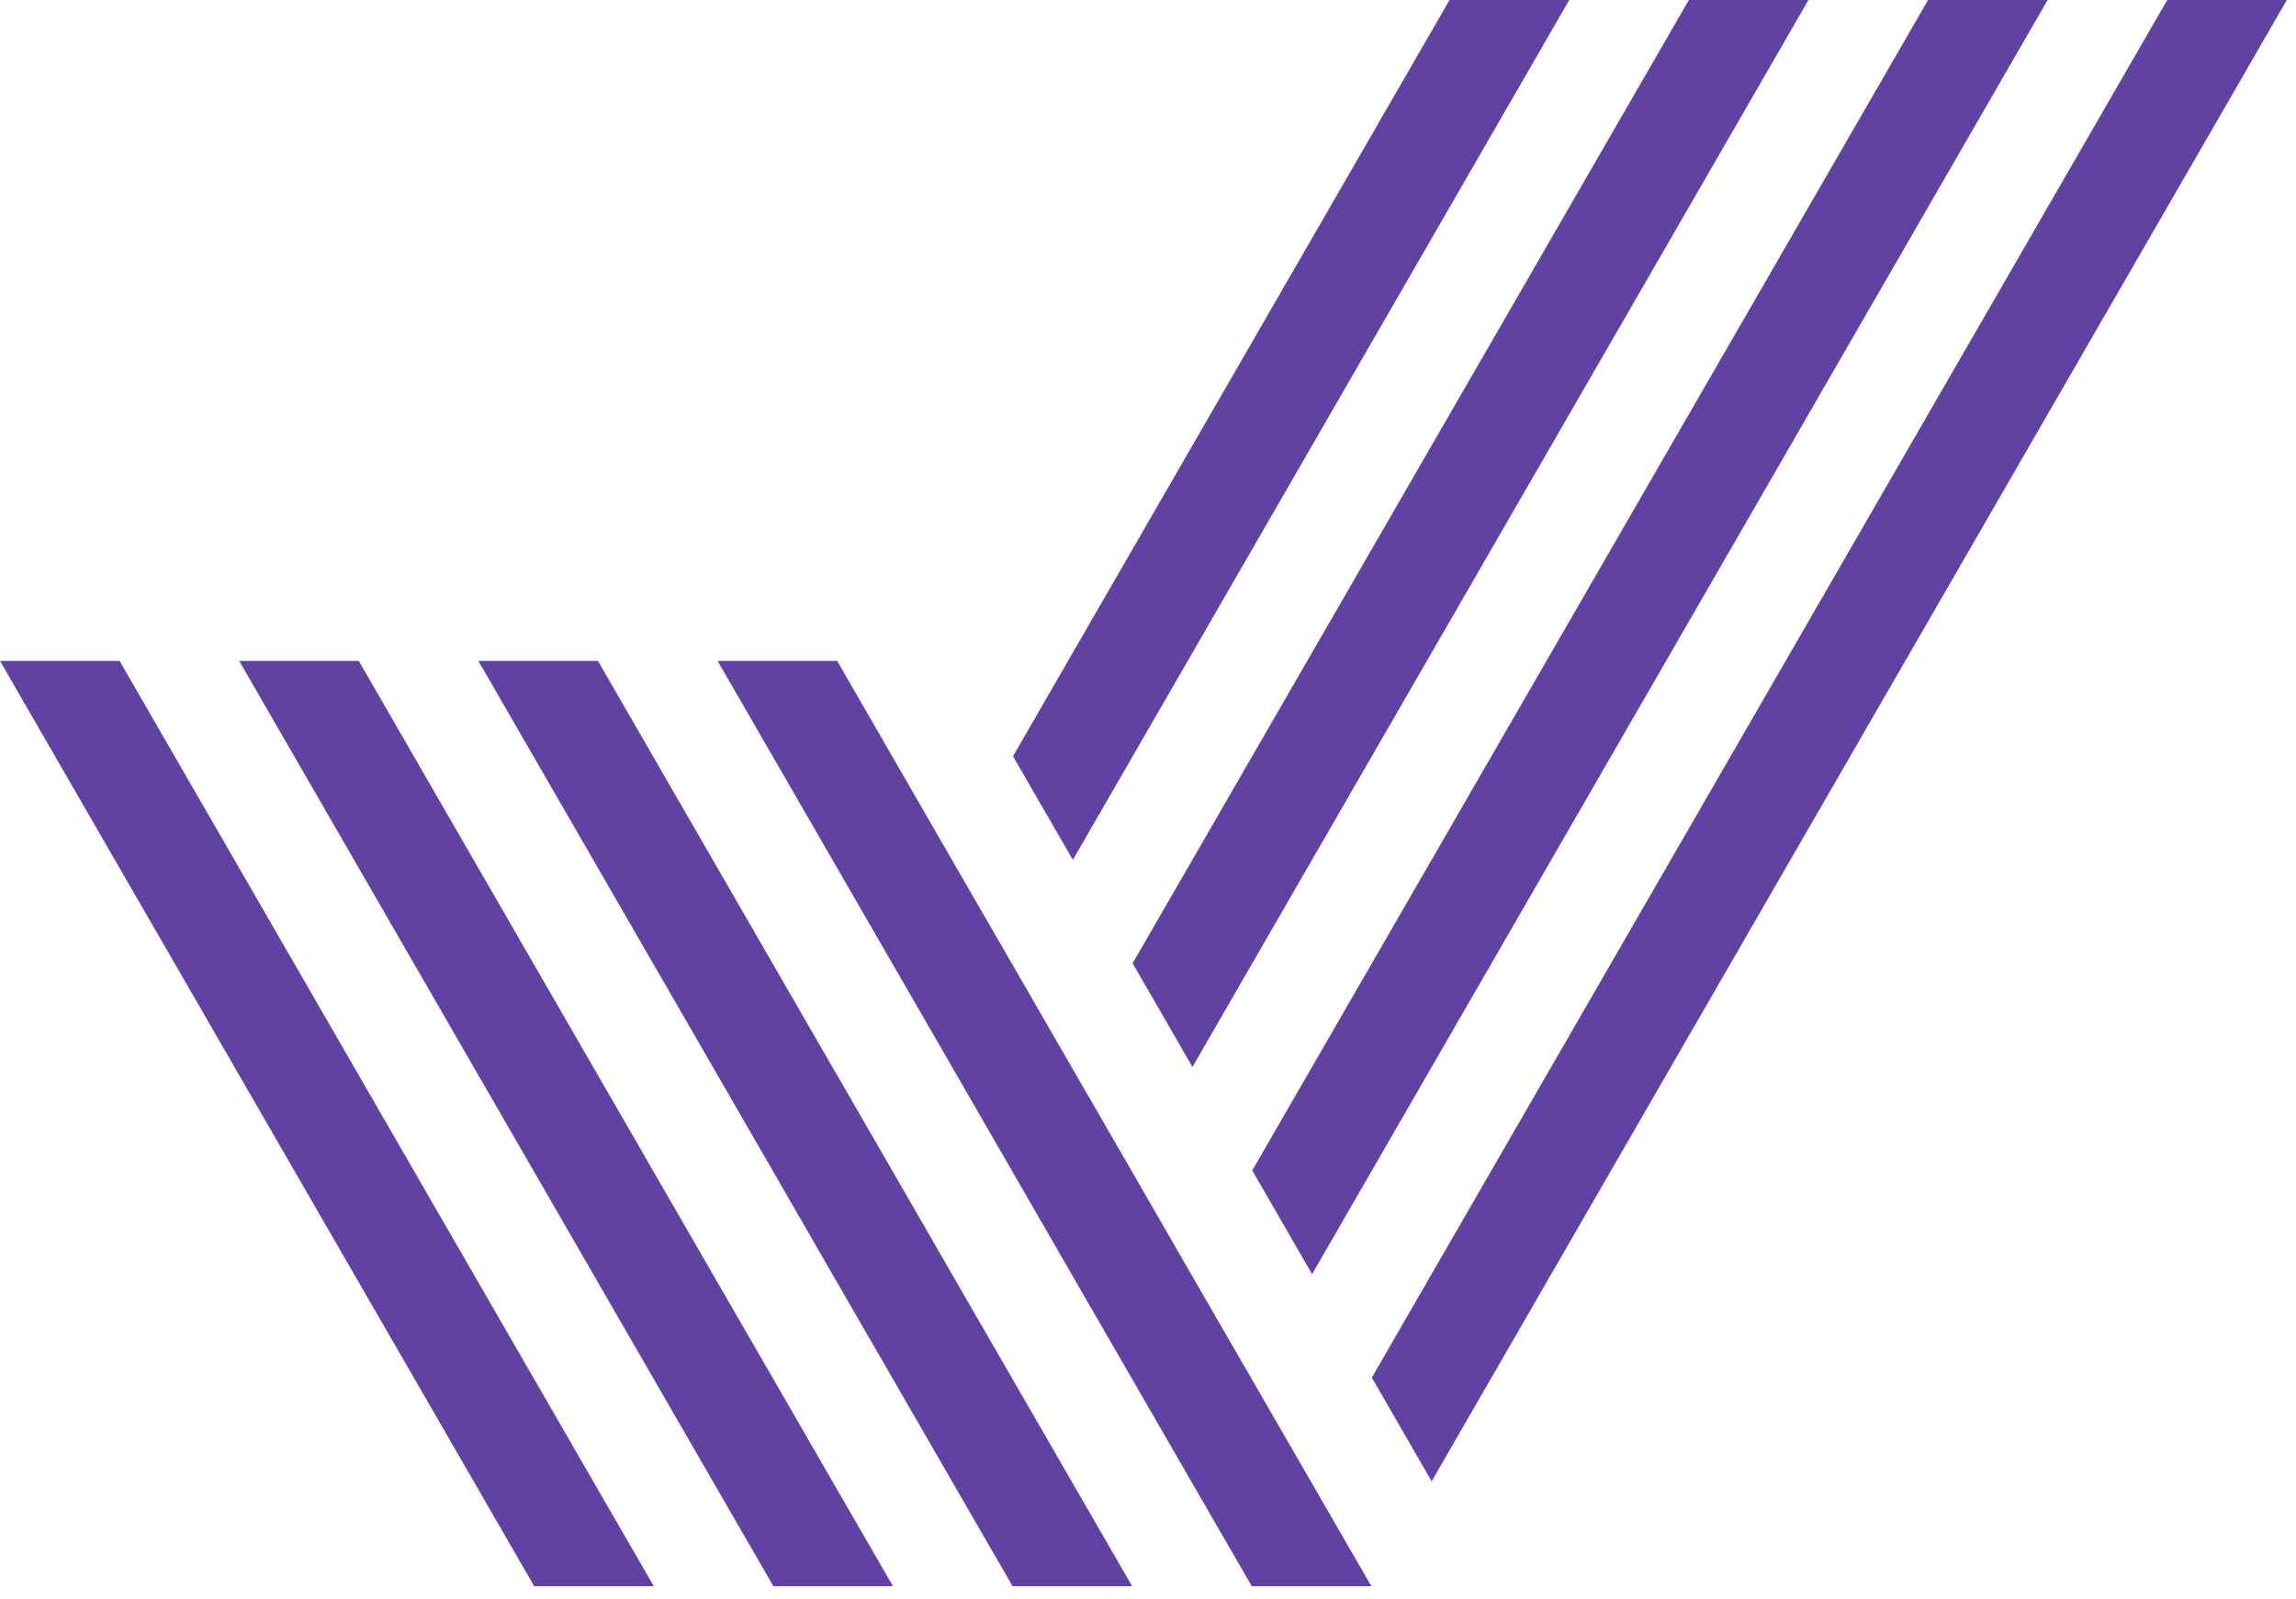
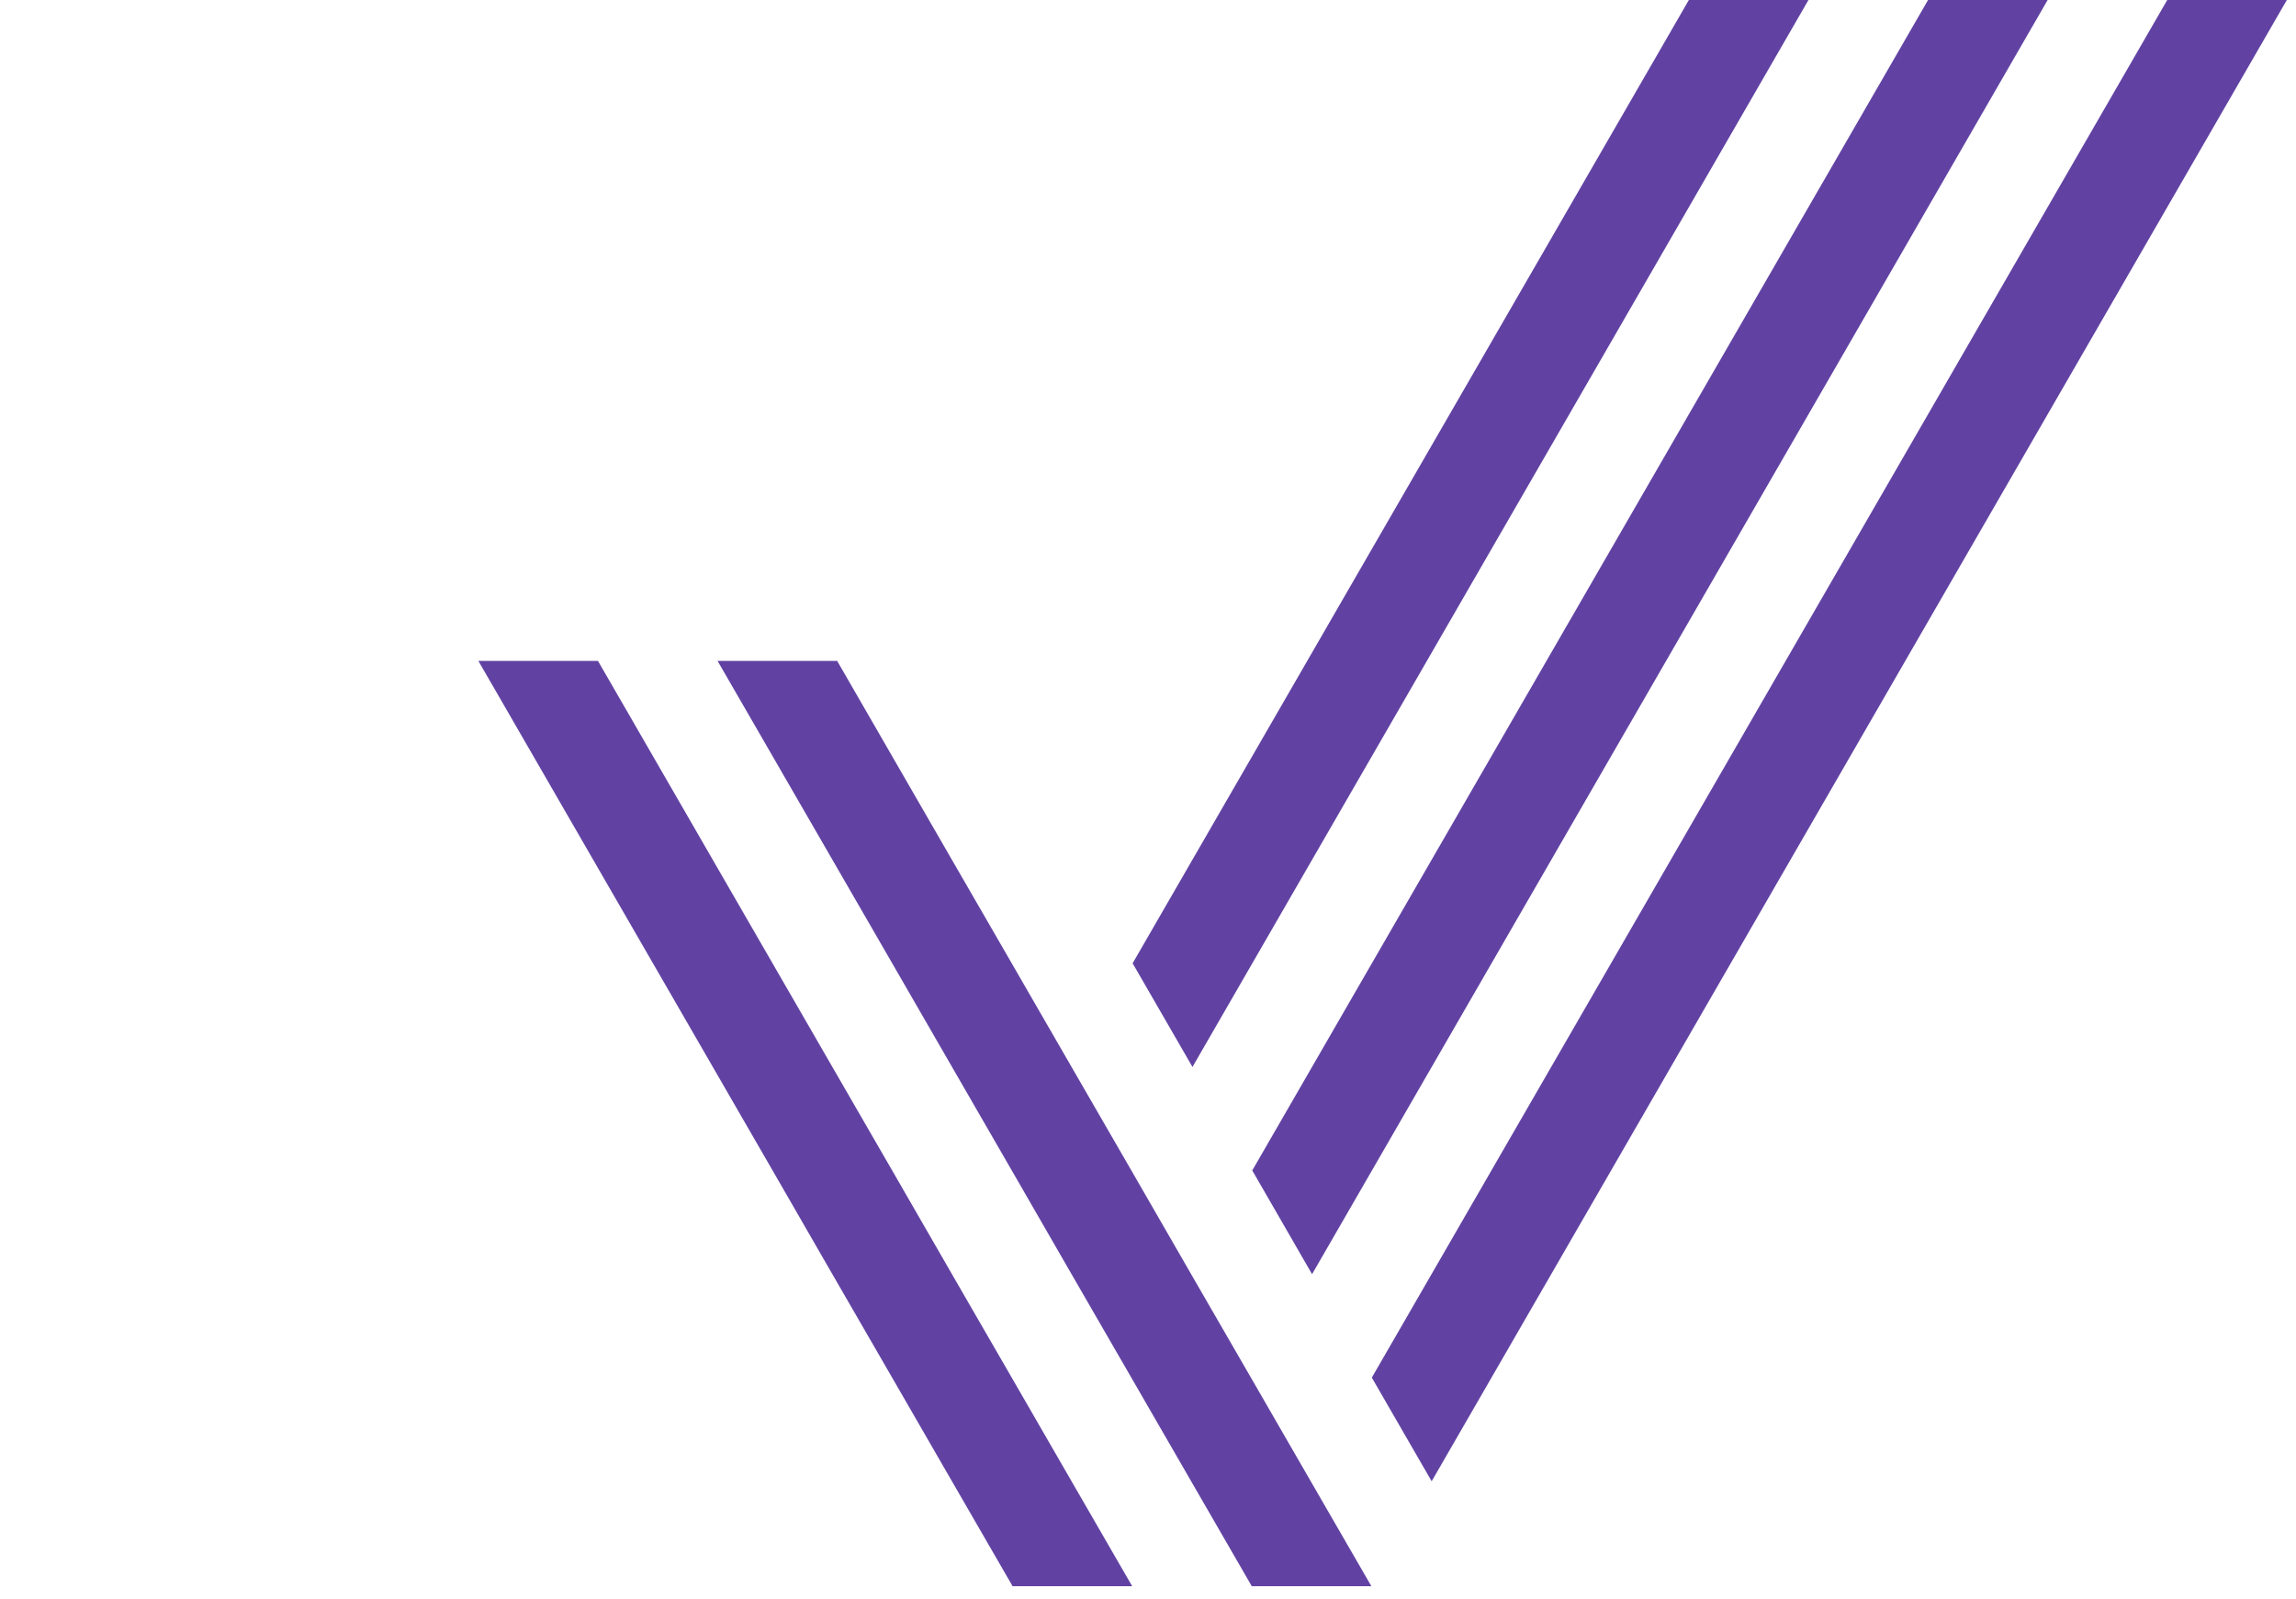
<svg xmlns="http://www.w3.org/2000/svg" width="158" height="110" viewBox="0 0 158 110" fill="none">
-   <path d="M44.99 109.15L44.98 109.13L40.86 102L8.23 45.48H0L36.75 109.13L36.74 109.15H36.76H44.97H44.99Z" fill="#6142A3" />
  <path d="M77.91 109.15L77.9 109.13L73.78 102L69.67 94.88L65.55 87.75L61.44 80.62L57.32 73.49L41.15 45.48H32.92L53.21 80.62L57.32 87.75L61.44 94.88L65.55 102L69.67 109.13L69.66 109.15H69.68H77.89H77.91Z" fill="#6142A3" />
  <path d="M90.24 102L86.13 94.88L82.01 87.75L77.9 80.62L73.78 73.49L69.67 66.37L65.55 59.24L57.61 45.48H49.38L61.44 66.36L69.67 80.62L73.78 87.75L77.9 94.88L82.01 102L86.13 109.13L86.12 109.15H86.14H94.35H94.37L94.36 109.13L90.24 102Z" fill="#6142A3" />
-   <path d="M107.99 0H99.75L69.71 52.04L73.83 59.17L107.99 0Z" fill="#6142A3" />
-   <path d="M53.22 109.15H61.43H61.45L61.44 109.13L57.32 102L53.21 94.88L49.09 87.75L24.69 45.48H16.46L44.98 94.88L49.09 102L53.21 109.13L53.2 109.15H53.22Z" fill="#6142A3" />
  <path d="M82.06 73.42L124.45 0H116.22L77.94 66.29L77.99 66.37L82.06 73.42Z" fill="#6142A3" />
  <path d="M90.29 87.68L140.91 0H132.68L86.17 80.55L86.22 80.62L90.29 87.68Z" fill="#6142A3" />
  <path d="M157.37 0H149.14L94.4 94.8L94.45 94.88L98.52 101.93L157.37 0Z" fill="#6142A3" />
</svg>